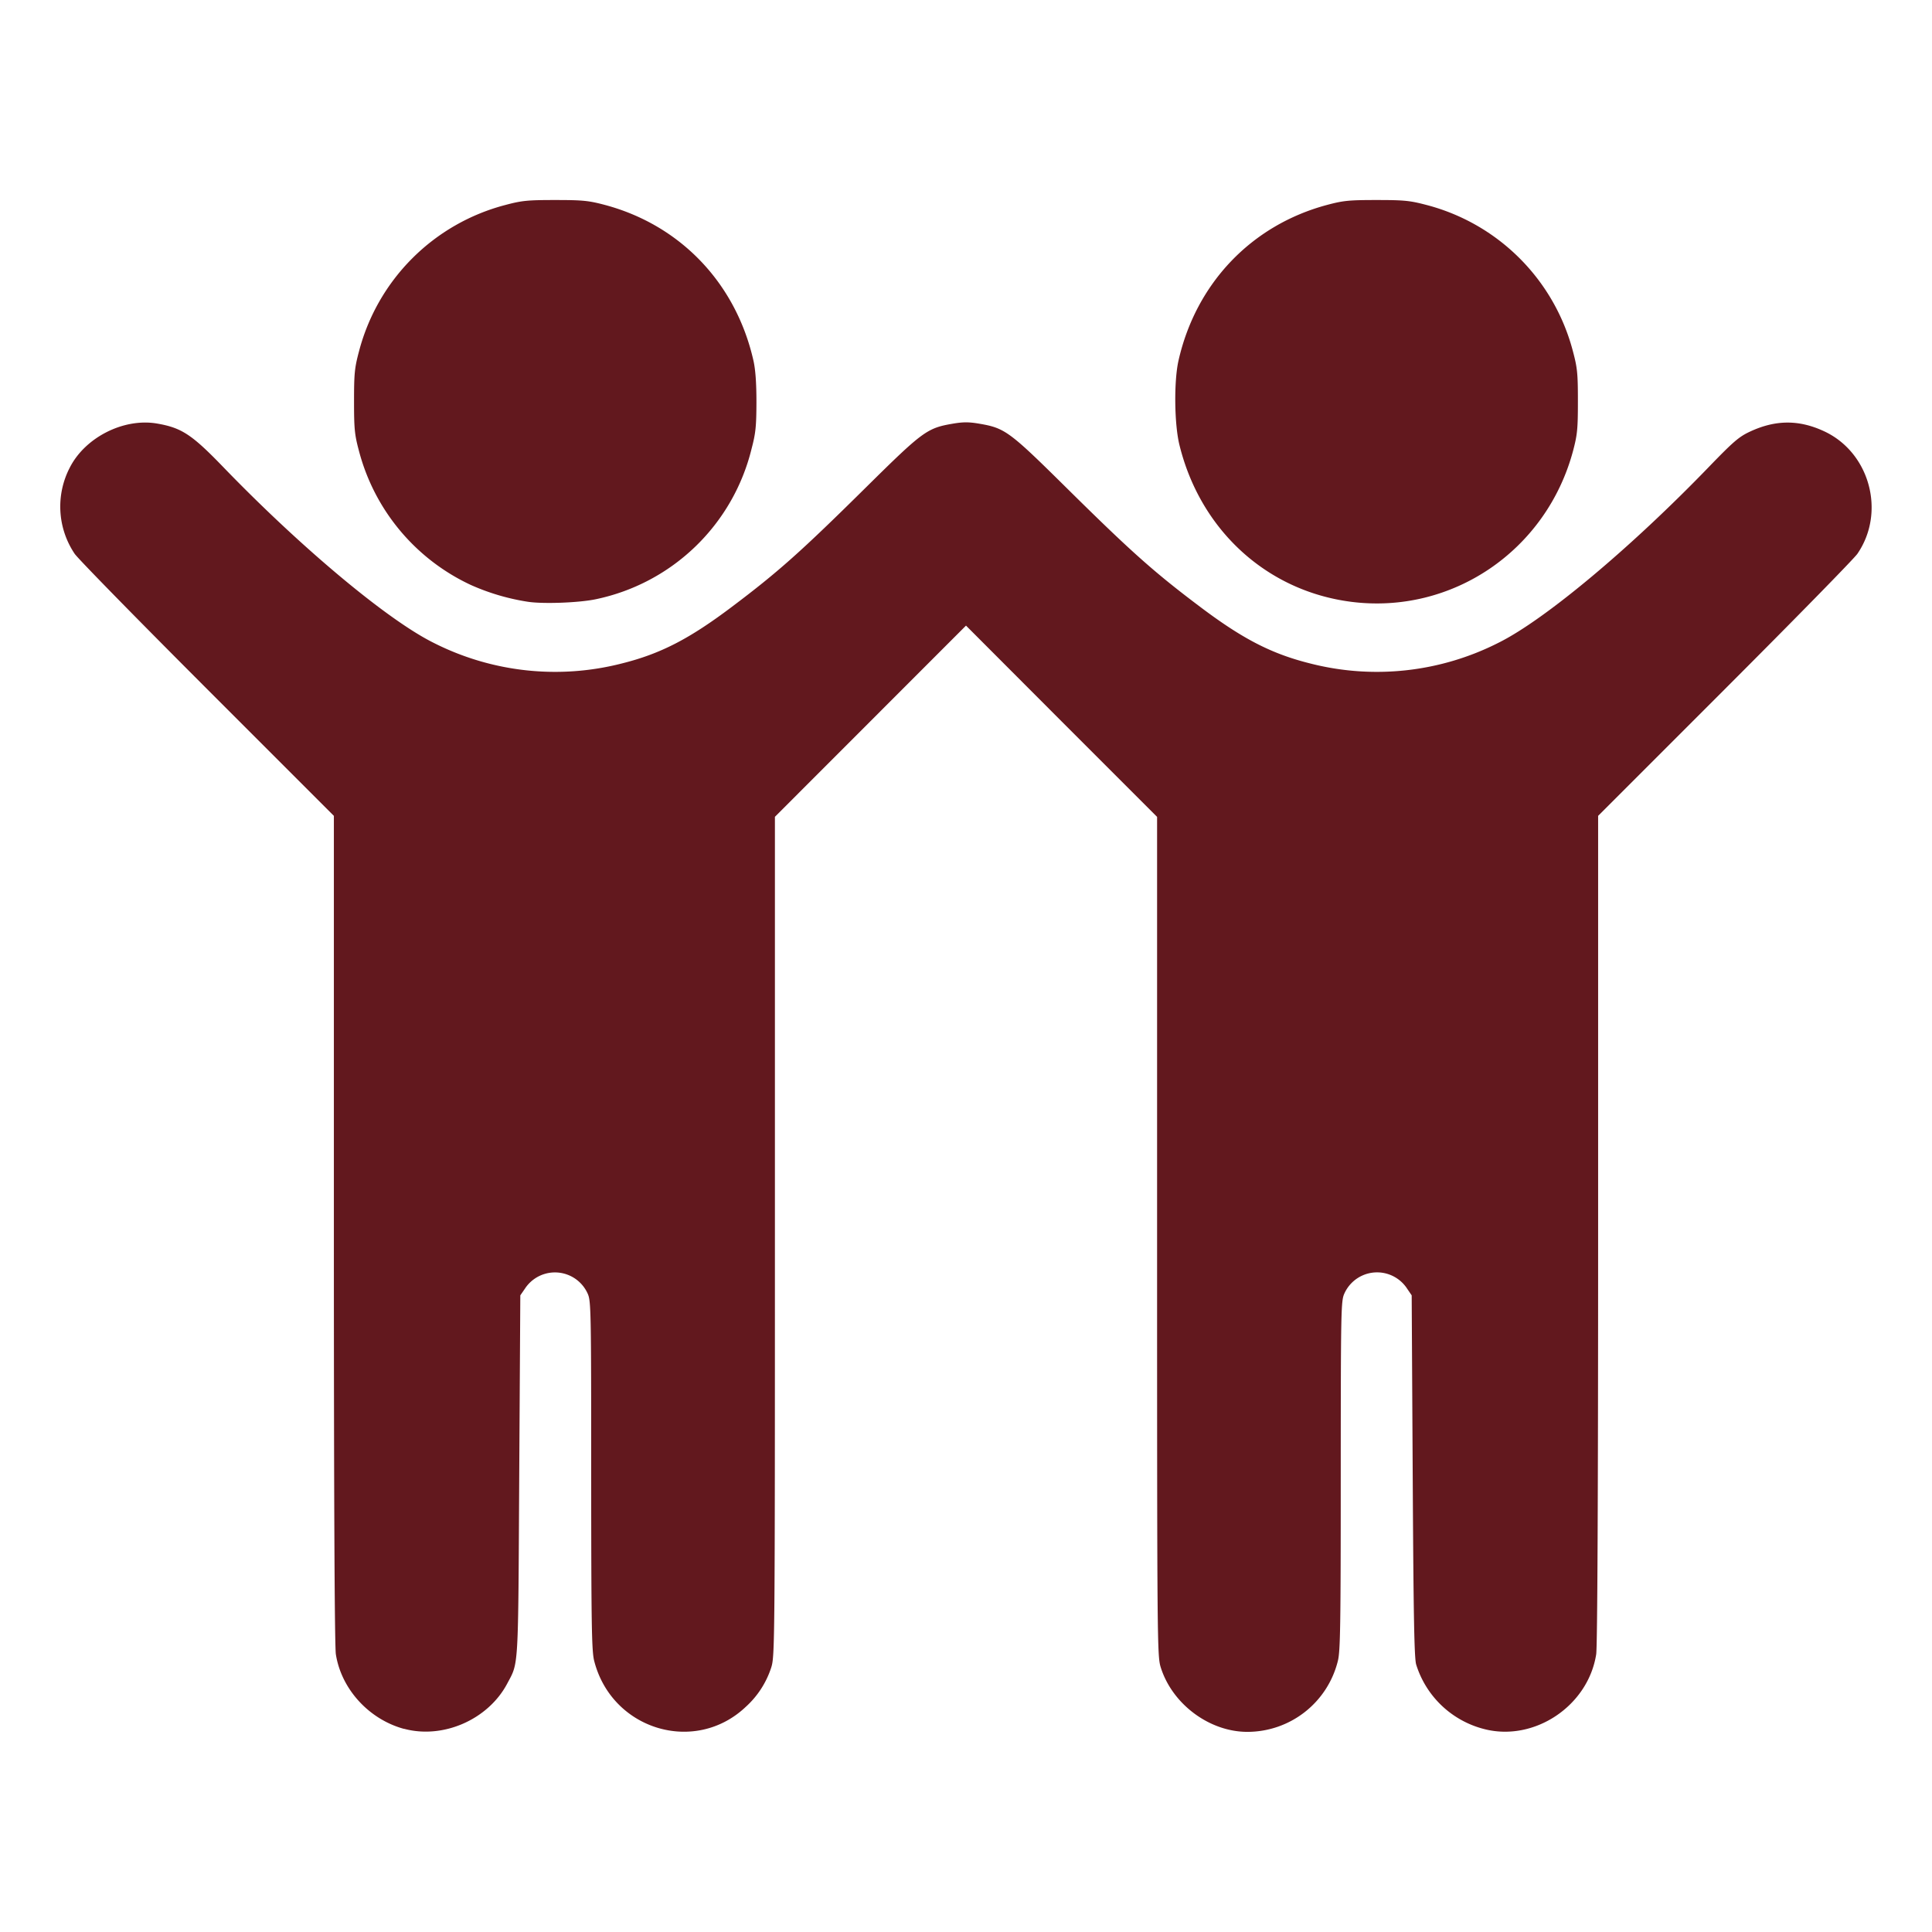
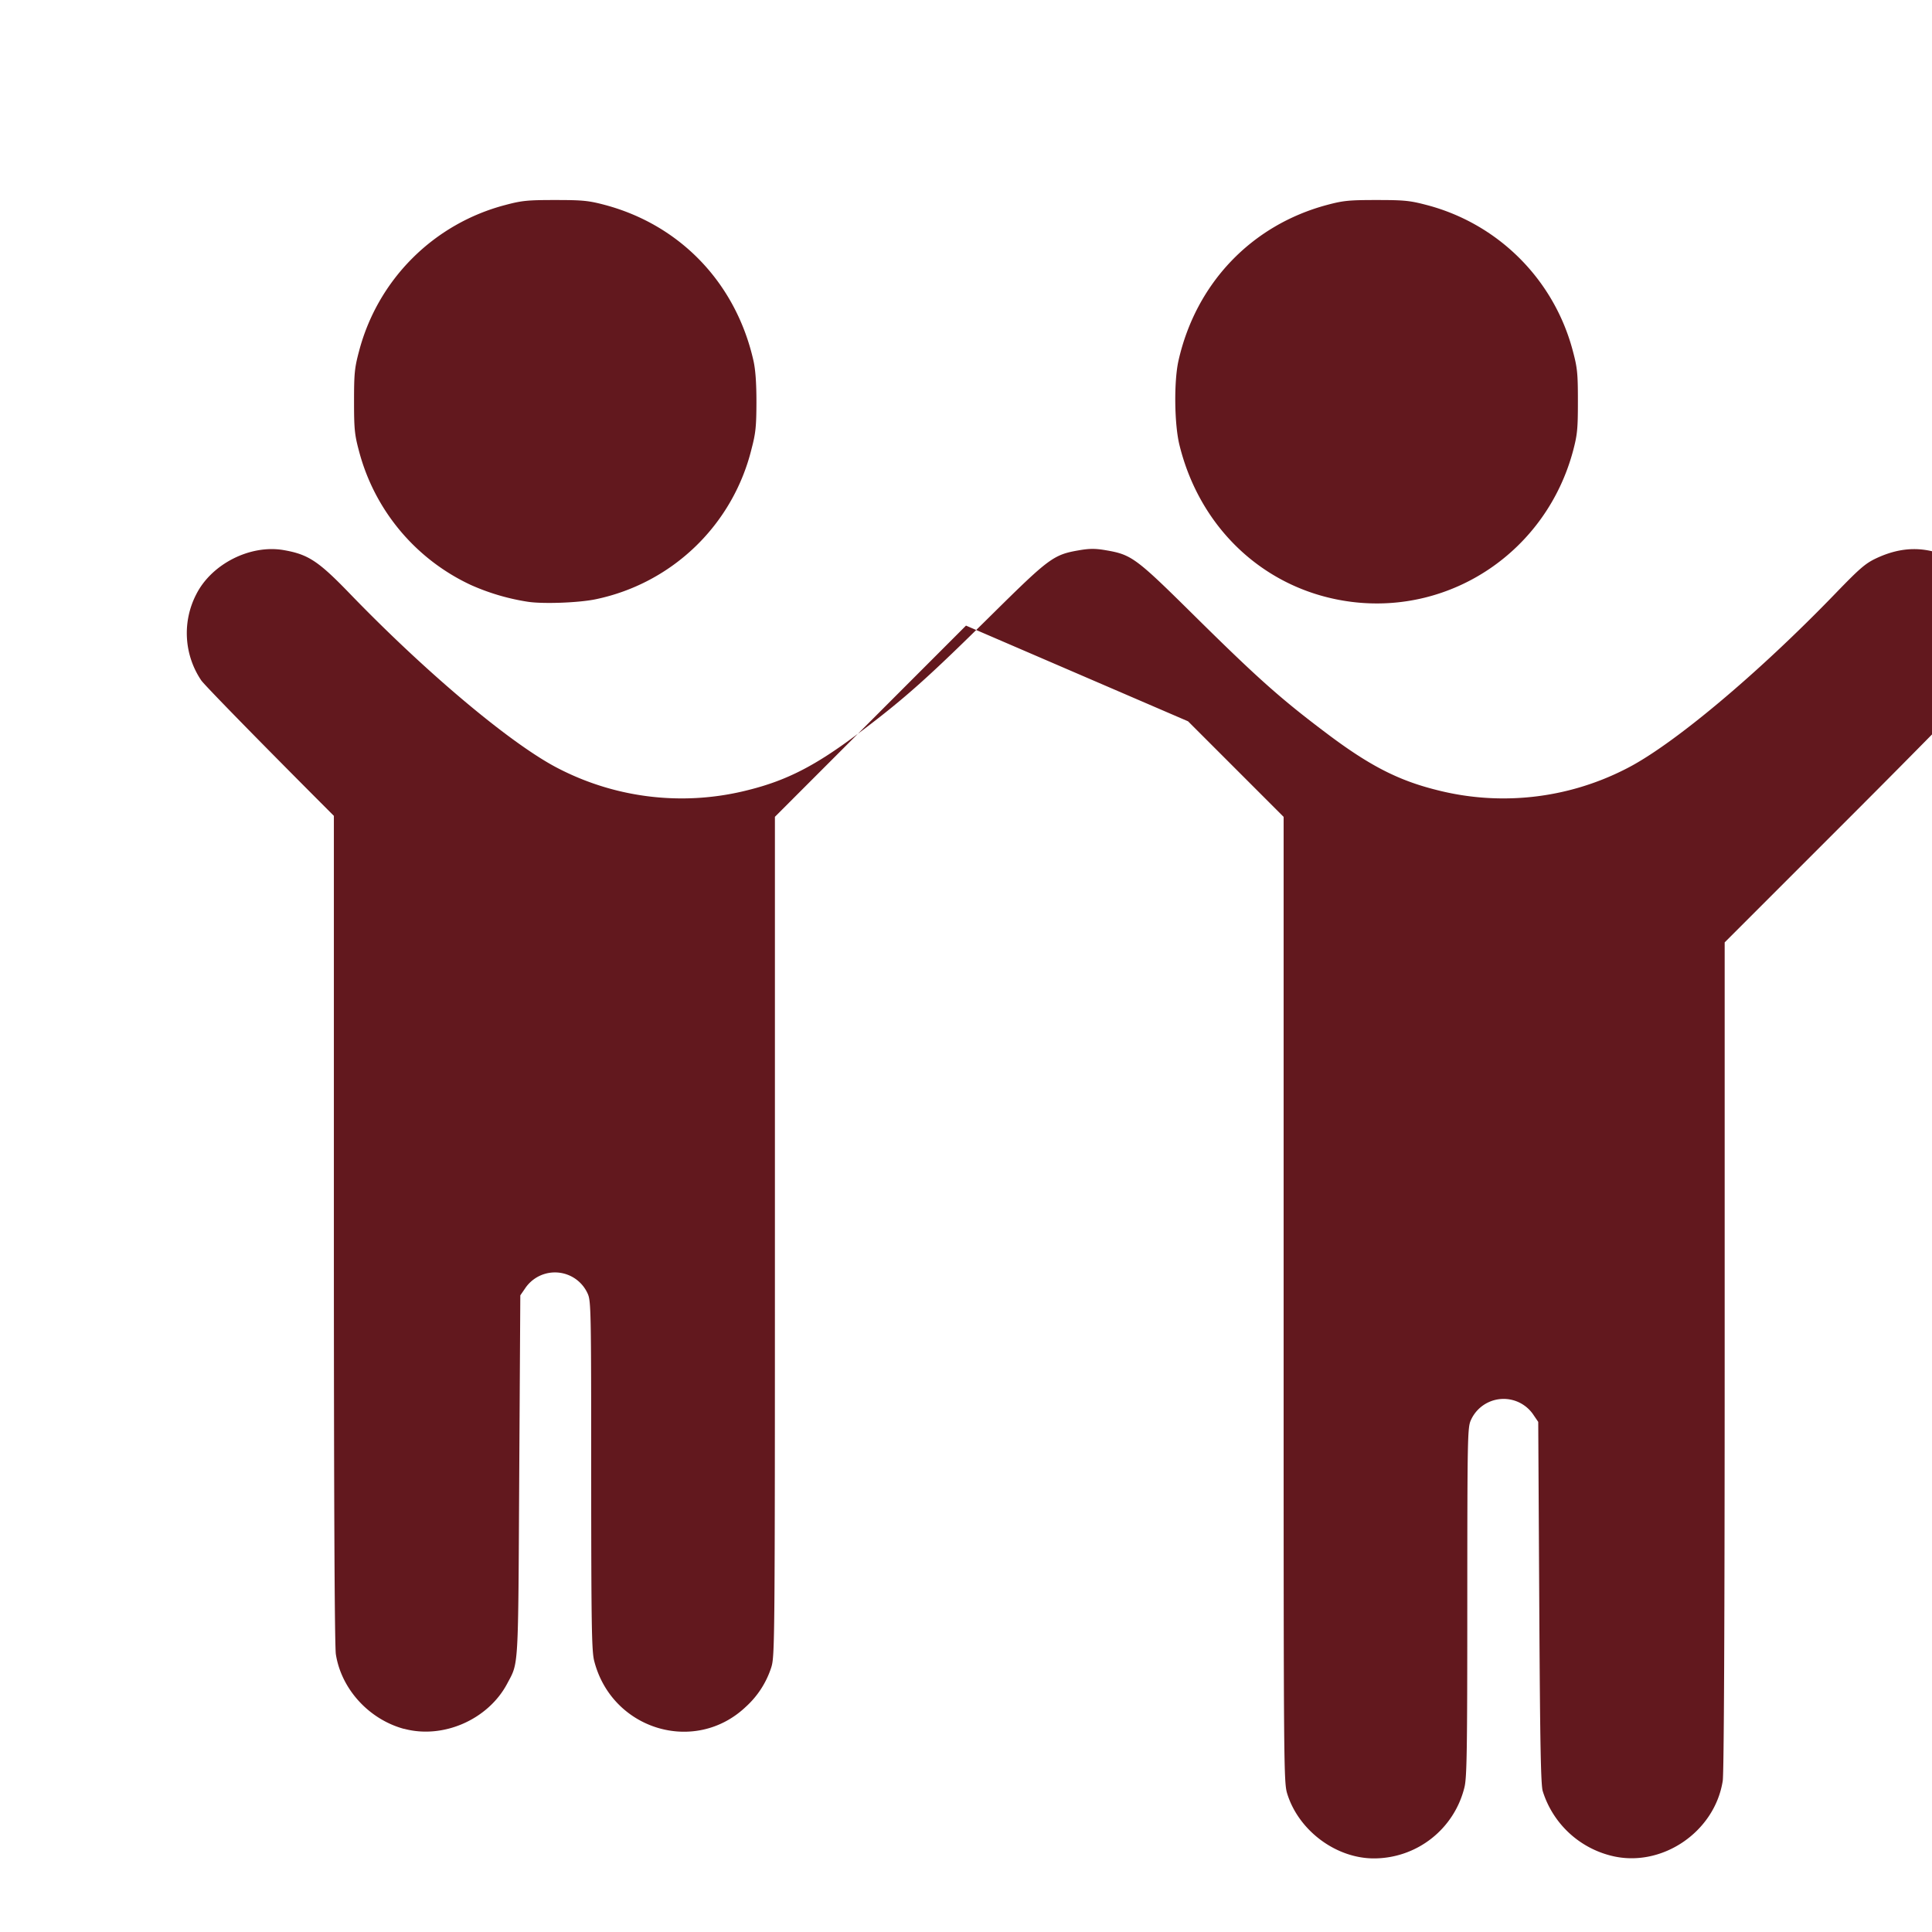
<svg xmlns="http://www.w3.org/2000/svg" width="32" height="32" version="1.1" id="svg4">
  <defs id="defs8" />
-   <path d="M6.693 28.636c-.581-.157-1.04-.659-1.13-1.236-.021-.133-.033-2.58-.033-7.046v-6.841l-2.096-2.096c-1.153-1.153-2.142-2.163-2.197-2.244a1.4 1.4 0 0 1-.08-1.43c.255-.5.892-.822 1.443-.728.407.07.575.18 1.092.715 1.293 1.34 2.717 2.53 3.482 2.913a4.45 4.45 0 0 0 3.133.344c.634-.159 1.111-.405 1.814-.935.768-.578 1.145-.914 2.233-1.99.929-.918 1.002-.972 1.424-1.044.174-.03.27-.03.444 0 .422.072.495.126 1.424 1.044 1.088 1.076 1.465 1.412 2.233 1.99.703.53 1.18.776 1.814.935a4.45 4.45 0 0 0 3.133-.344c.766-.382 2.189-1.573 3.482-2.913.403-.417.495-.496.677-.581.424-.198.814-.2 1.232-.004.754.353 1.02 1.34.547 2.028-.056.081-1.045 1.091-2.198 2.244l-2.096 2.096v6.841c0 4.467-.012 6.913-.032 7.046-.134.858-1.029 1.454-1.858 1.238a1.59 1.59 0 0 1-1.123-1.066c-.032-.098-.045-.769-.058-3.121l-.017-2.996-.075-.11a.594.594 0 0 0-1.041.082c-.055.12-.058.28-.059 3.012 0 2.487-.007 2.91-.048 3.072a1.544 1.544 0 0 1-1.499 1.174c-.628 0-1.245-.46-1.435-1.07-.058-.185-.06-.397-.06-7.139V13.53l-1.583-1.583L16 10.362l-1.583 1.584-1.582 1.583v6.947c0 6.742-.002 6.954-.06 7.14a1.5 1.5 0 0 1-.423.655c-.842.797-2.218.38-2.51-.76-.042-.161-.049-.585-.05-3.072 0-2.732-.003-2.892-.058-3.012a.594.594 0 0 0-1.04-.082l-.076.11L8.6 24.45c-.018 3.245-.008 3.075-.198 3.434-.315.597-1.062.925-1.71.75m2.05-18.667a3.7 3.7 0 0 1-.943-.278 3.4 3.4 0 0 1-1.854-2.222c-.072-.269-.081-.364-.081-.821 0-.46.009-.552.082-.826a3.39 3.39 0 0 1 2.425-2.425c.274-.073.367-.082.826-.082.457 0 .552.01.821.081 1.252.334 2.17 1.296 2.461 2.577.034.15.05.37.05.69-.001.402-.013.515-.08.77a3.363 3.363 0 0 1-2.575 2.493c-.278.06-.883.082-1.131.043m13.63 0c-1.391-.181-2.49-1.185-2.837-2.594-.086-.345-.094-1.059-.016-1.402.29-1.28 1.21-2.243 2.461-2.577.27-.072.364-.081.822-.081.459 0 .551.01.825.082a3.39 3.39 0 0 1 2.425 2.425c.073.274.082.367.082.826 0 .457-.009.552-.08.821-.443 1.655-2.009 2.717-3.683 2.5" style="fill:#62181e;stroke-width:1;fill-opacity:1" id="path2" />
+   <path d="M6.693 28.636c-.581-.157-1.04-.659-1.13-1.236-.021-.133-.033-2.58-.033-7.046v-6.841c-1.153-1.153-2.142-2.163-2.197-2.244a1.4 1.4 0 0 1-.08-1.43c.255-.5.892-.822 1.443-.728.407.07.575.18 1.092.715 1.293 1.34 2.717 2.53 3.482 2.913a4.45 4.45 0 0 0 3.133.344c.634-.159 1.111-.405 1.814-.935.768-.578 1.145-.914 2.233-1.99.929-.918 1.002-.972 1.424-1.044.174-.03.27-.03.444 0 .422.072.495.126 1.424 1.044 1.088 1.076 1.465 1.412 2.233 1.99.703.53 1.18.776 1.814.935a4.45 4.45 0 0 0 3.133-.344c.766-.382 2.189-1.573 3.482-2.913.403-.417.495-.496.677-.581.424-.198.814-.2 1.232-.004.754.353 1.02 1.34.547 2.028-.056.081-1.045 1.091-2.198 2.244l-2.096 2.096v6.841c0 4.467-.012 6.913-.032 7.046-.134.858-1.029 1.454-1.858 1.238a1.59 1.59 0 0 1-1.123-1.066c-.032-.098-.045-.769-.058-3.121l-.017-2.996-.075-.11a.594.594 0 0 0-1.041.082c-.055.12-.058.28-.059 3.012 0 2.487-.007 2.91-.048 3.072a1.544 1.544 0 0 1-1.499 1.174c-.628 0-1.245-.46-1.435-1.07-.058-.185-.06-.397-.06-7.139V13.53l-1.583-1.583L16 10.362l-1.583 1.584-1.582 1.583v6.947c0 6.742-.002 6.954-.06 7.14a1.5 1.5 0 0 1-.423.655c-.842.797-2.218.38-2.51-.76-.042-.161-.049-.585-.05-3.072 0-2.732-.003-2.892-.058-3.012a.594.594 0 0 0-1.04-.082l-.076.11L8.6 24.45c-.018 3.245-.008 3.075-.198 3.434-.315.597-1.062.925-1.71.75m2.05-18.667a3.7 3.7 0 0 1-.943-.278 3.4 3.4 0 0 1-1.854-2.222c-.072-.269-.081-.364-.081-.821 0-.46.009-.552.082-.826a3.39 3.39 0 0 1 2.425-2.425c.274-.073.367-.082.826-.082.457 0 .552.01.821.081 1.252.334 2.17 1.296 2.461 2.577.034.15.05.37.05.69-.001.402-.013.515-.08.77a3.363 3.363 0 0 1-2.575 2.493c-.278.06-.883.082-1.131.043m13.63 0c-1.391-.181-2.49-1.185-2.837-2.594-.086-.345-.094-1.059-.016-1.402.29-1.28 1.21-2.243 2.461-2.577.27-.072.364-.081.822-.081.459 0 .551.01.825.082a3.39 3.39 0 0 1 2.425 2.425c.073.274.082.367.082.826 0 .457-.009.552-.08.821-.443 1.655-2.009 2.717-3.683 2.5" style="fill:#62181e;stroke-width:1;fill-opacity:1" id="path2" />
</svg>